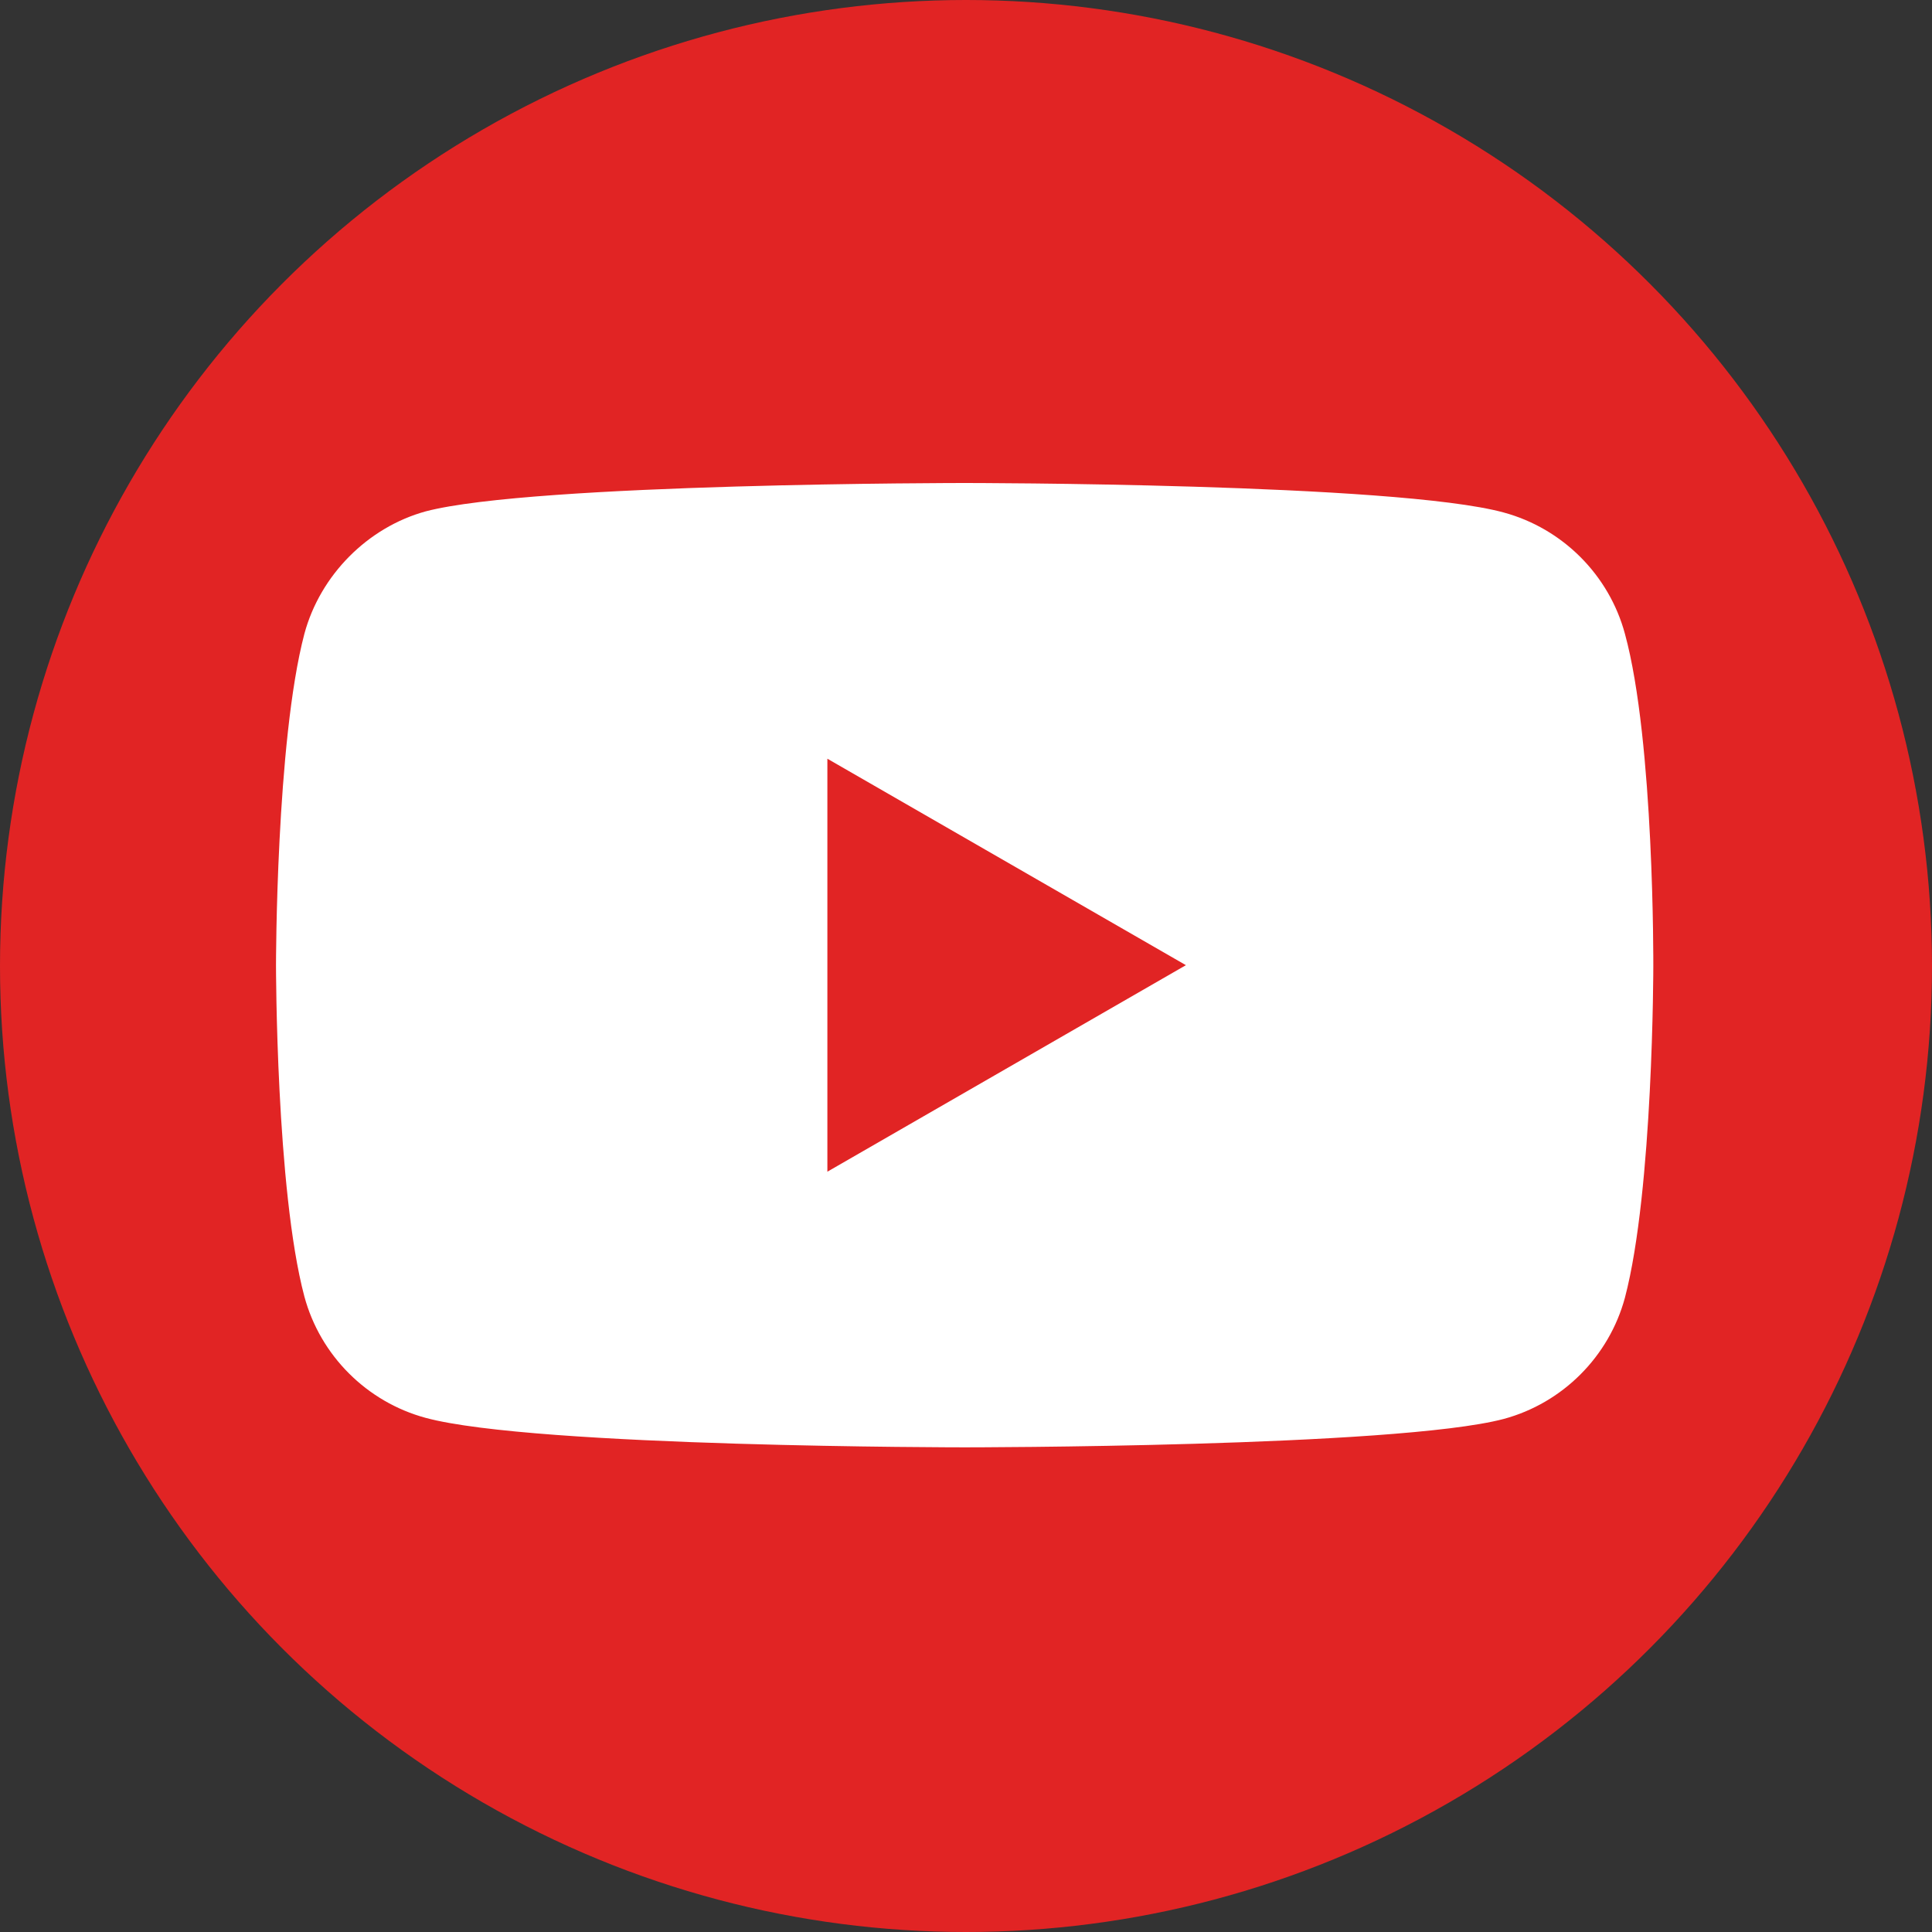
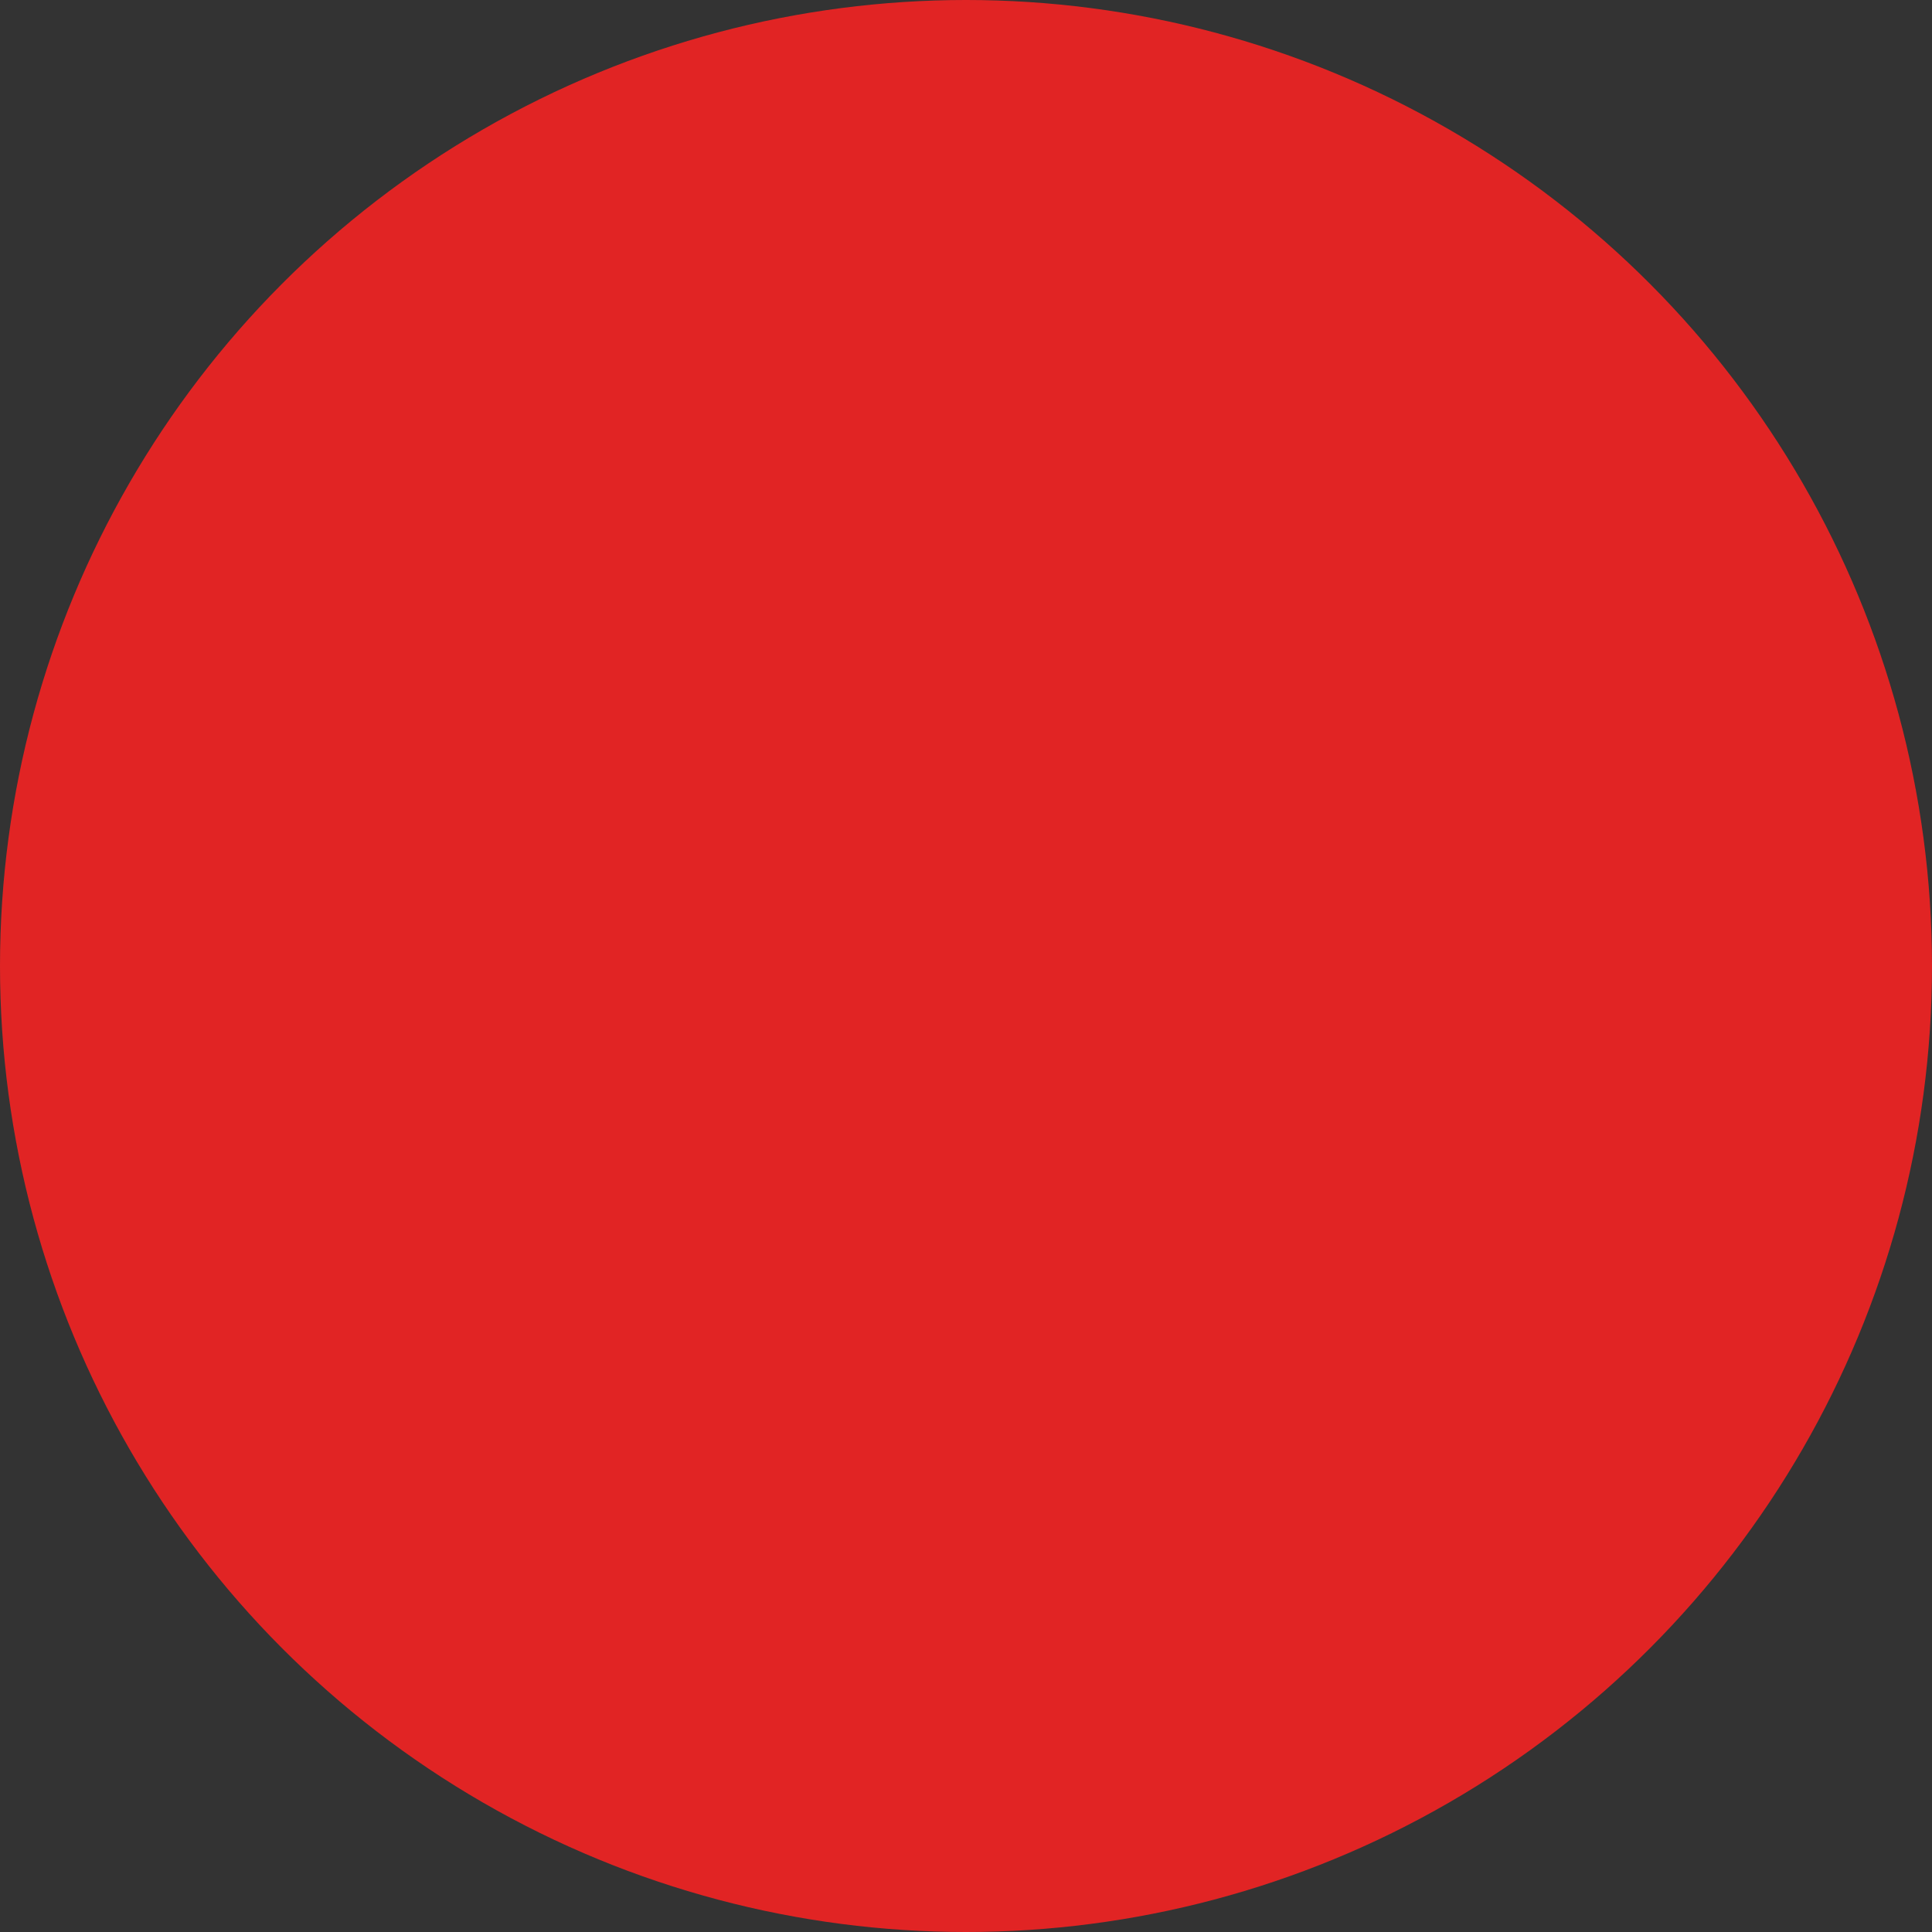
<svg xmlns="http://www.w3.org/2000/svg" width="28" height="28" viewBox="0 0 28 28" fill="none">
  <rect x="0" y="0" width="28" height="28" fill="#333333" stroke="none" />
  <circle cx="14" cy="14" r="14" fill="#E12424" />
-   <path d="M23.55 9.187C23.32 8.332 22.645 7.658 21.791 7.427C20.229 7 13.98 7 13.98 7C13.98 7 7.732 7 6.17 7.411C5.332 7.641 4.641 8.332 4.411 9.187C4 10.749 4 13.988 4 13.988C4 13.988 4 17.244 4.411 18.789C4.641 19.644 5.315 20.318 6.17 20.549C7.749 20.976 13.98 20.976 13.98 20.976C13.98 20.976 20.229 20.976 21.791 20.565C22.646 20.335 23.32 19.66 23.55 18.806C23.961 17.244 23.961 14.004 23.961 14.004C23.961 14.004 23.977 10.749 23.55 9.187Z" fill="white" />
  <path d="M11.991 16.981L17.187 13.988L11.991 10.996L11.991 16.981Z" fill="#E12424" />
</svg>